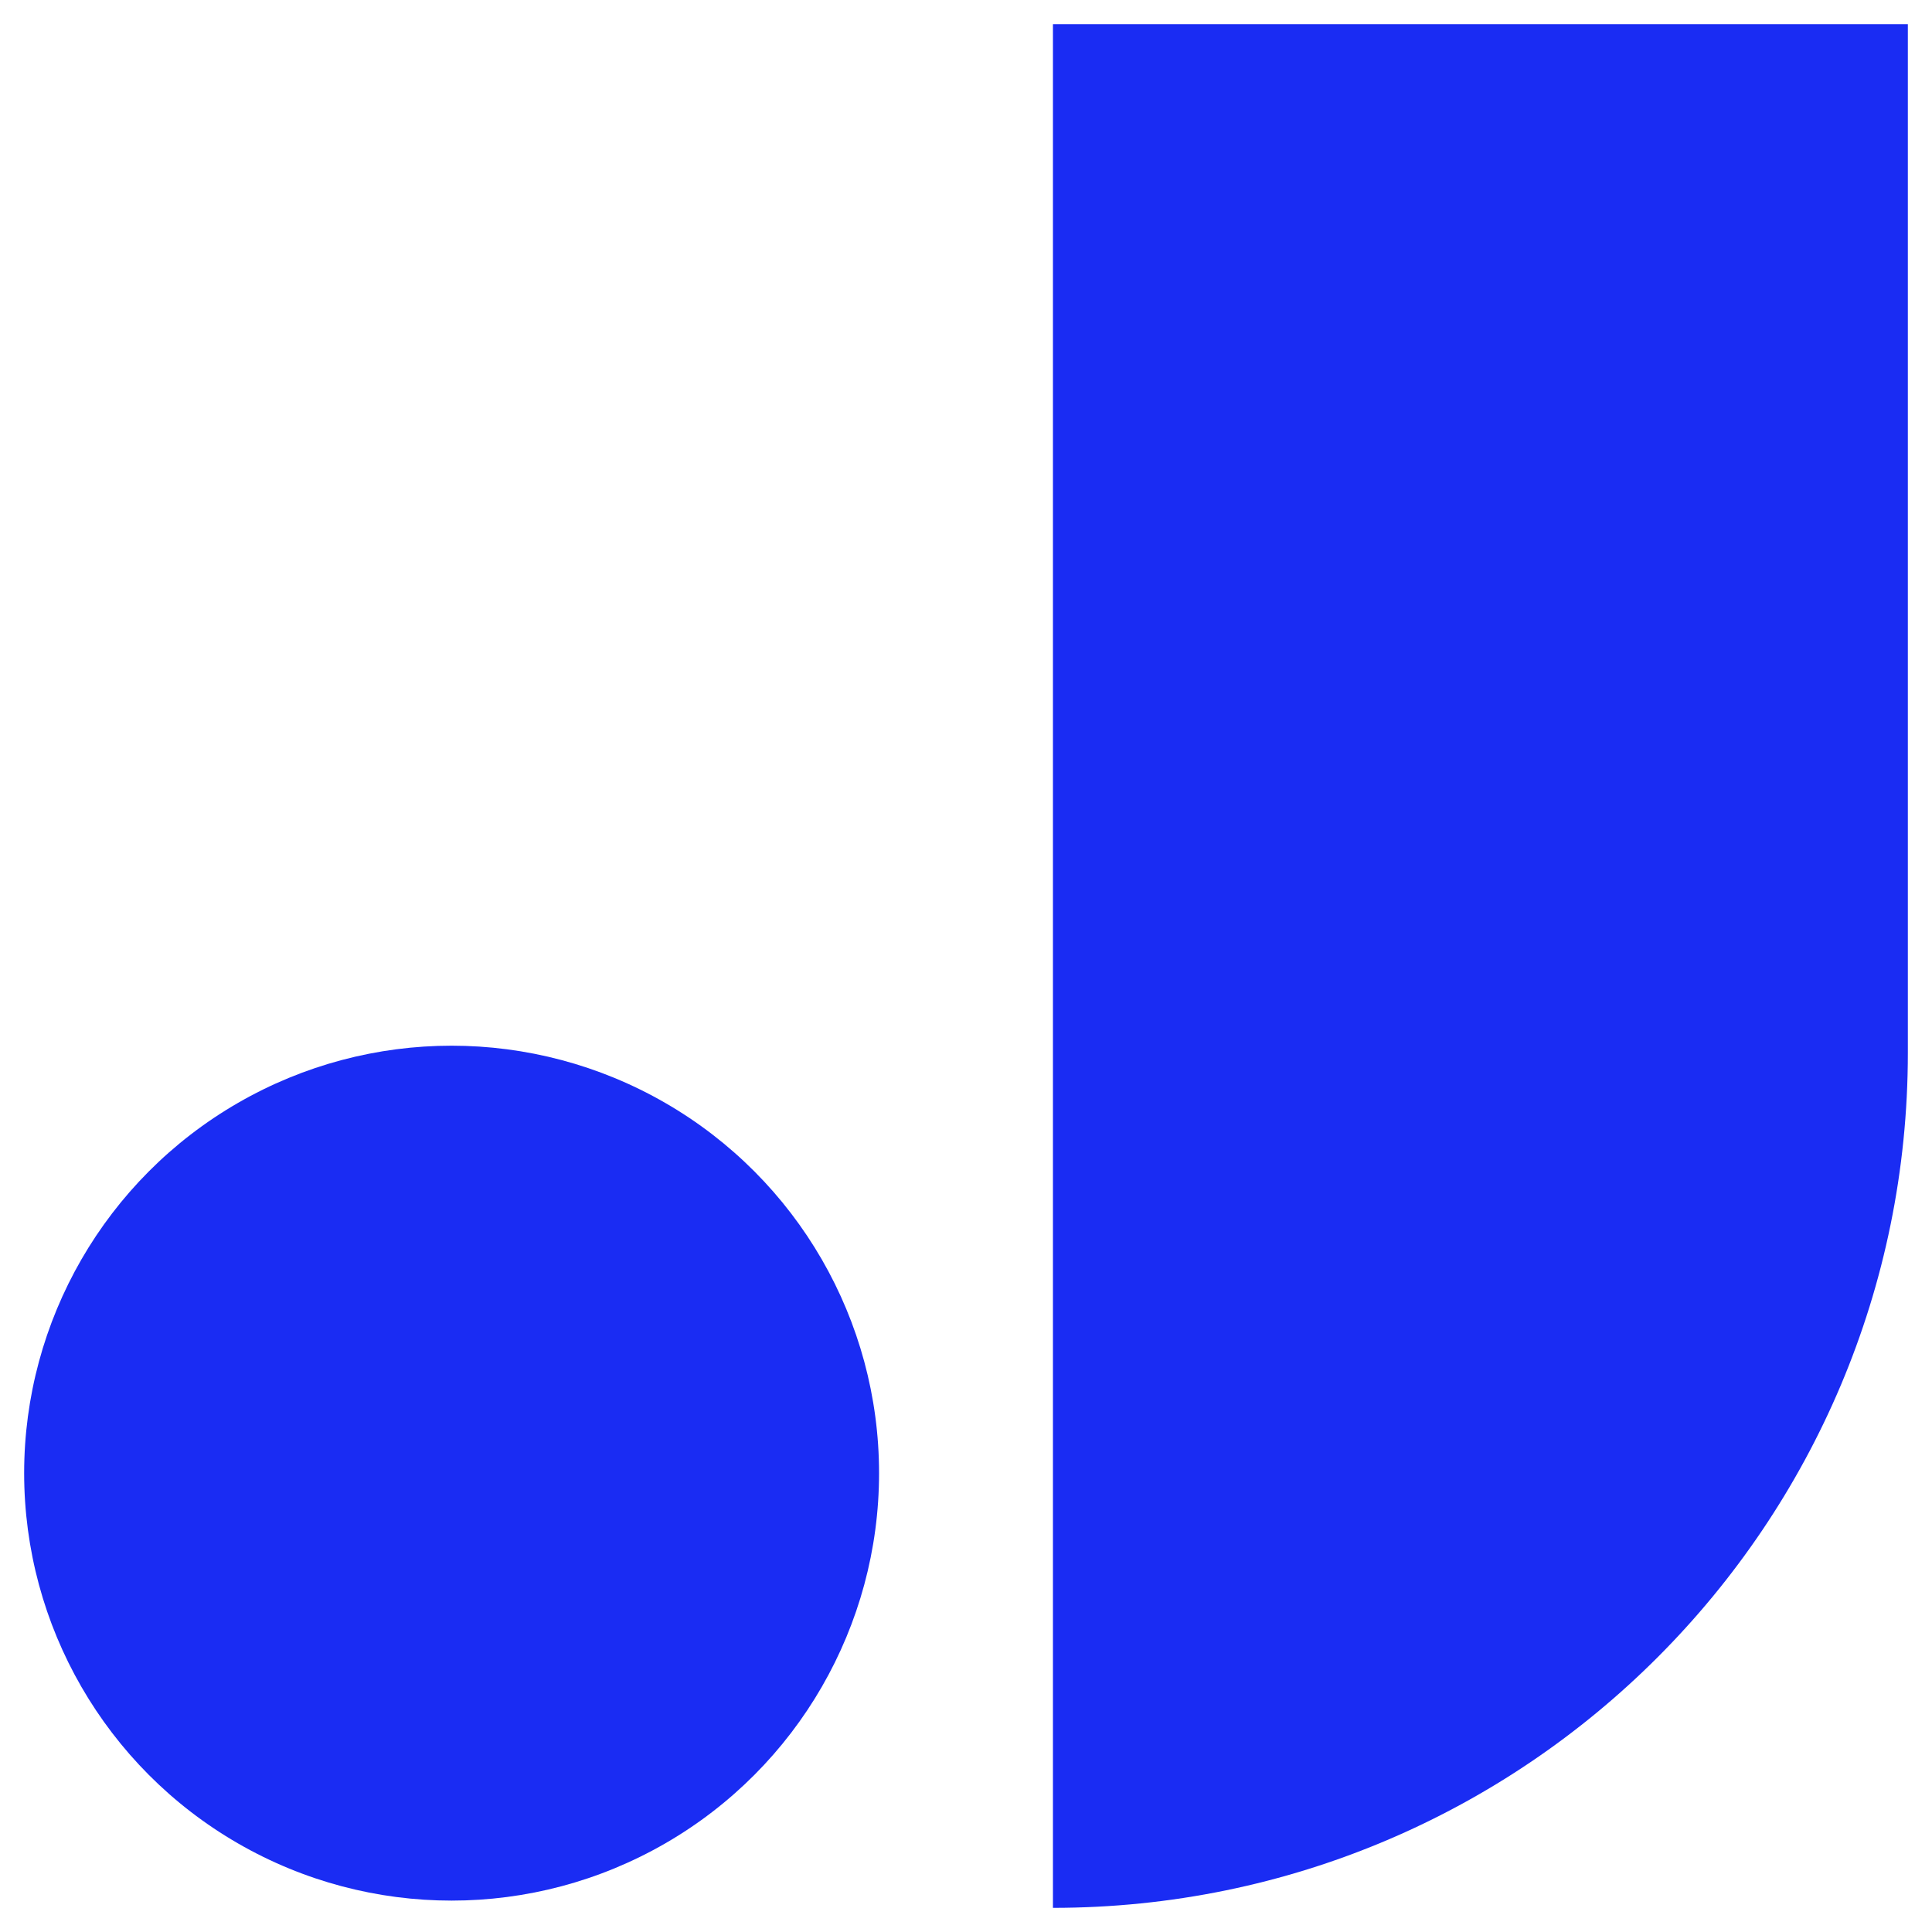
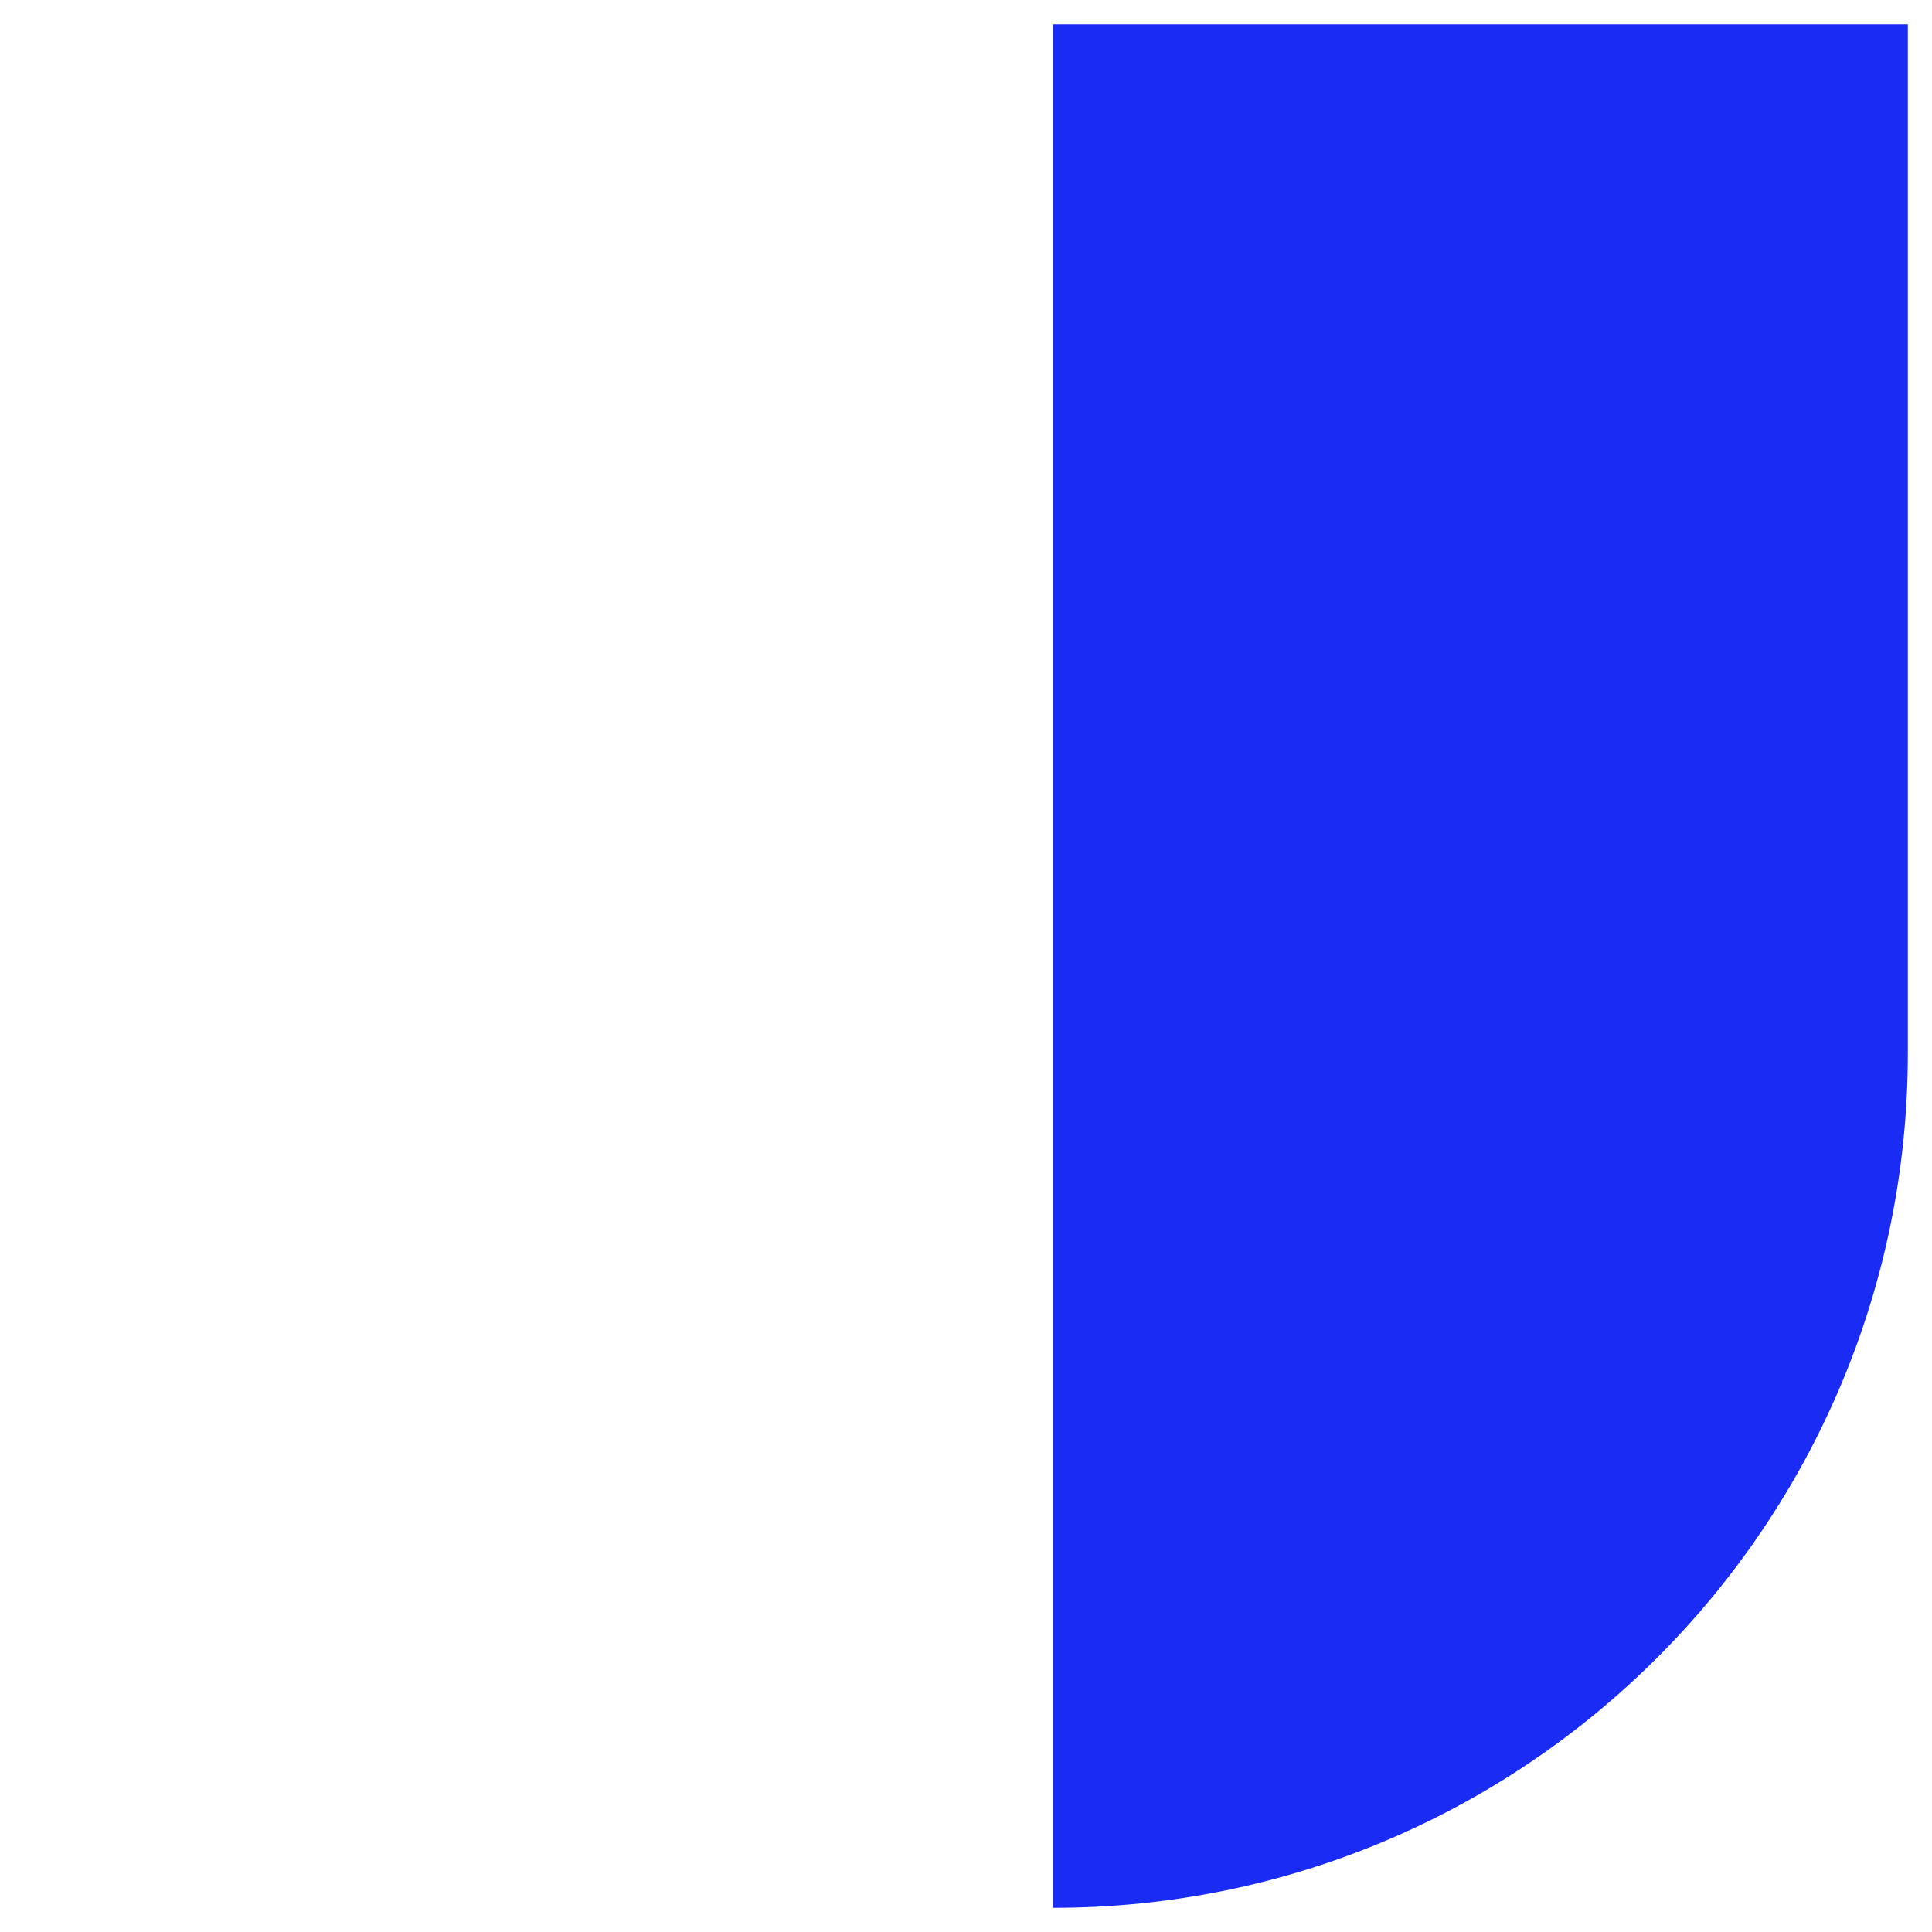
<svg xmlns="http://www.w3.org/2000/svg" version="1.1" x="0px" y="0px" viewBox="0 0 80 80" style="enable-background:new 0 0 80 80;" xml:space="preserve">
  <style type="text/css">
	.st0{display:none;}
	.st1{display:inline;fill:#1A2CF3;}
	.st2{display:inline;}
	.st3{fill:#FFFFFF;}
	.st4{fill:#1A2CF3;}
</style>
  <g id="Laag_2_00000075127324668359118960000000806344344918785425_">
    <g class="st0">
      <path class="st1" d="M67.3,80H12.7C5.7,80,0,74.3,0,67.3l0-54.7C0,5.7,5.7,0,12.7,0l54.7,0C74.3,0,80,5.7,80,12.7v54.7    C80,74.3,74.3,80,67.3,80z" />
      <g class="st2">
        <g>
          <g>
-             <path class="st3" d="M42,61.3L42,61.3l0-42.7h19.4V42C61.4,52.7,52.7,61.3,42,61.3z" />
-           </g>
+             </g>
        </g>
-         <circle class="st3" cx="28.3" cy="51.5" r="9.7" />
      </g>
    </g>
    <g class="st0">
      <path class="st1" d="M80,10v30c0,22.1-17.9,40-40,40h0C17.9,80,0,62.1,0,40v0C0,17.9,17.9,0,40,0l30,0C75.5,0,80,4.5,80,10z" />
      <g class="st2">
        <g>
          <g>
            <path class="st3" d="M48.1,61.3H44c-1.1,0-2-0.9-2-2V20.7c0-1.1,0.9-2,2-2h15.3c1.1,0,2,0.9,2,2v27.4       C61.4,55.4,55.4,61.3,48.1,61.3z" />
          </g>
        </g>
-         <circle class="st3" cx="28.3" cy="51.5" r="9.7" />
      </g>
    </g>
    <g class="st0">
      <g class="st2">
        <g>
          <g>
-             <path class="st3" d="M43.9,79.1L43.9,79.1l0-78h35.4v42.6C79.4,63.3,63.5,79.1,43.9,79.1z" />
-           </g>
+             </g>
        </g>
        <circle class="st3" cx="19" cy="61.1" r="17.7" />
      </g>
    </g>
    <g>
      <g>
        <g>
          <g>
            <path class="st4" d="M43.6,79L43.6,79l0-78H79v42.6C79,63.1,63.2,79,43.6,79z" />
          </g>
        </g>
-         <circle class="st4" cx="18.7" cy="61" r="17.7" />
      </g>
    </g>
  </g>
  <g id="Laag_3">
</g>
</svg>